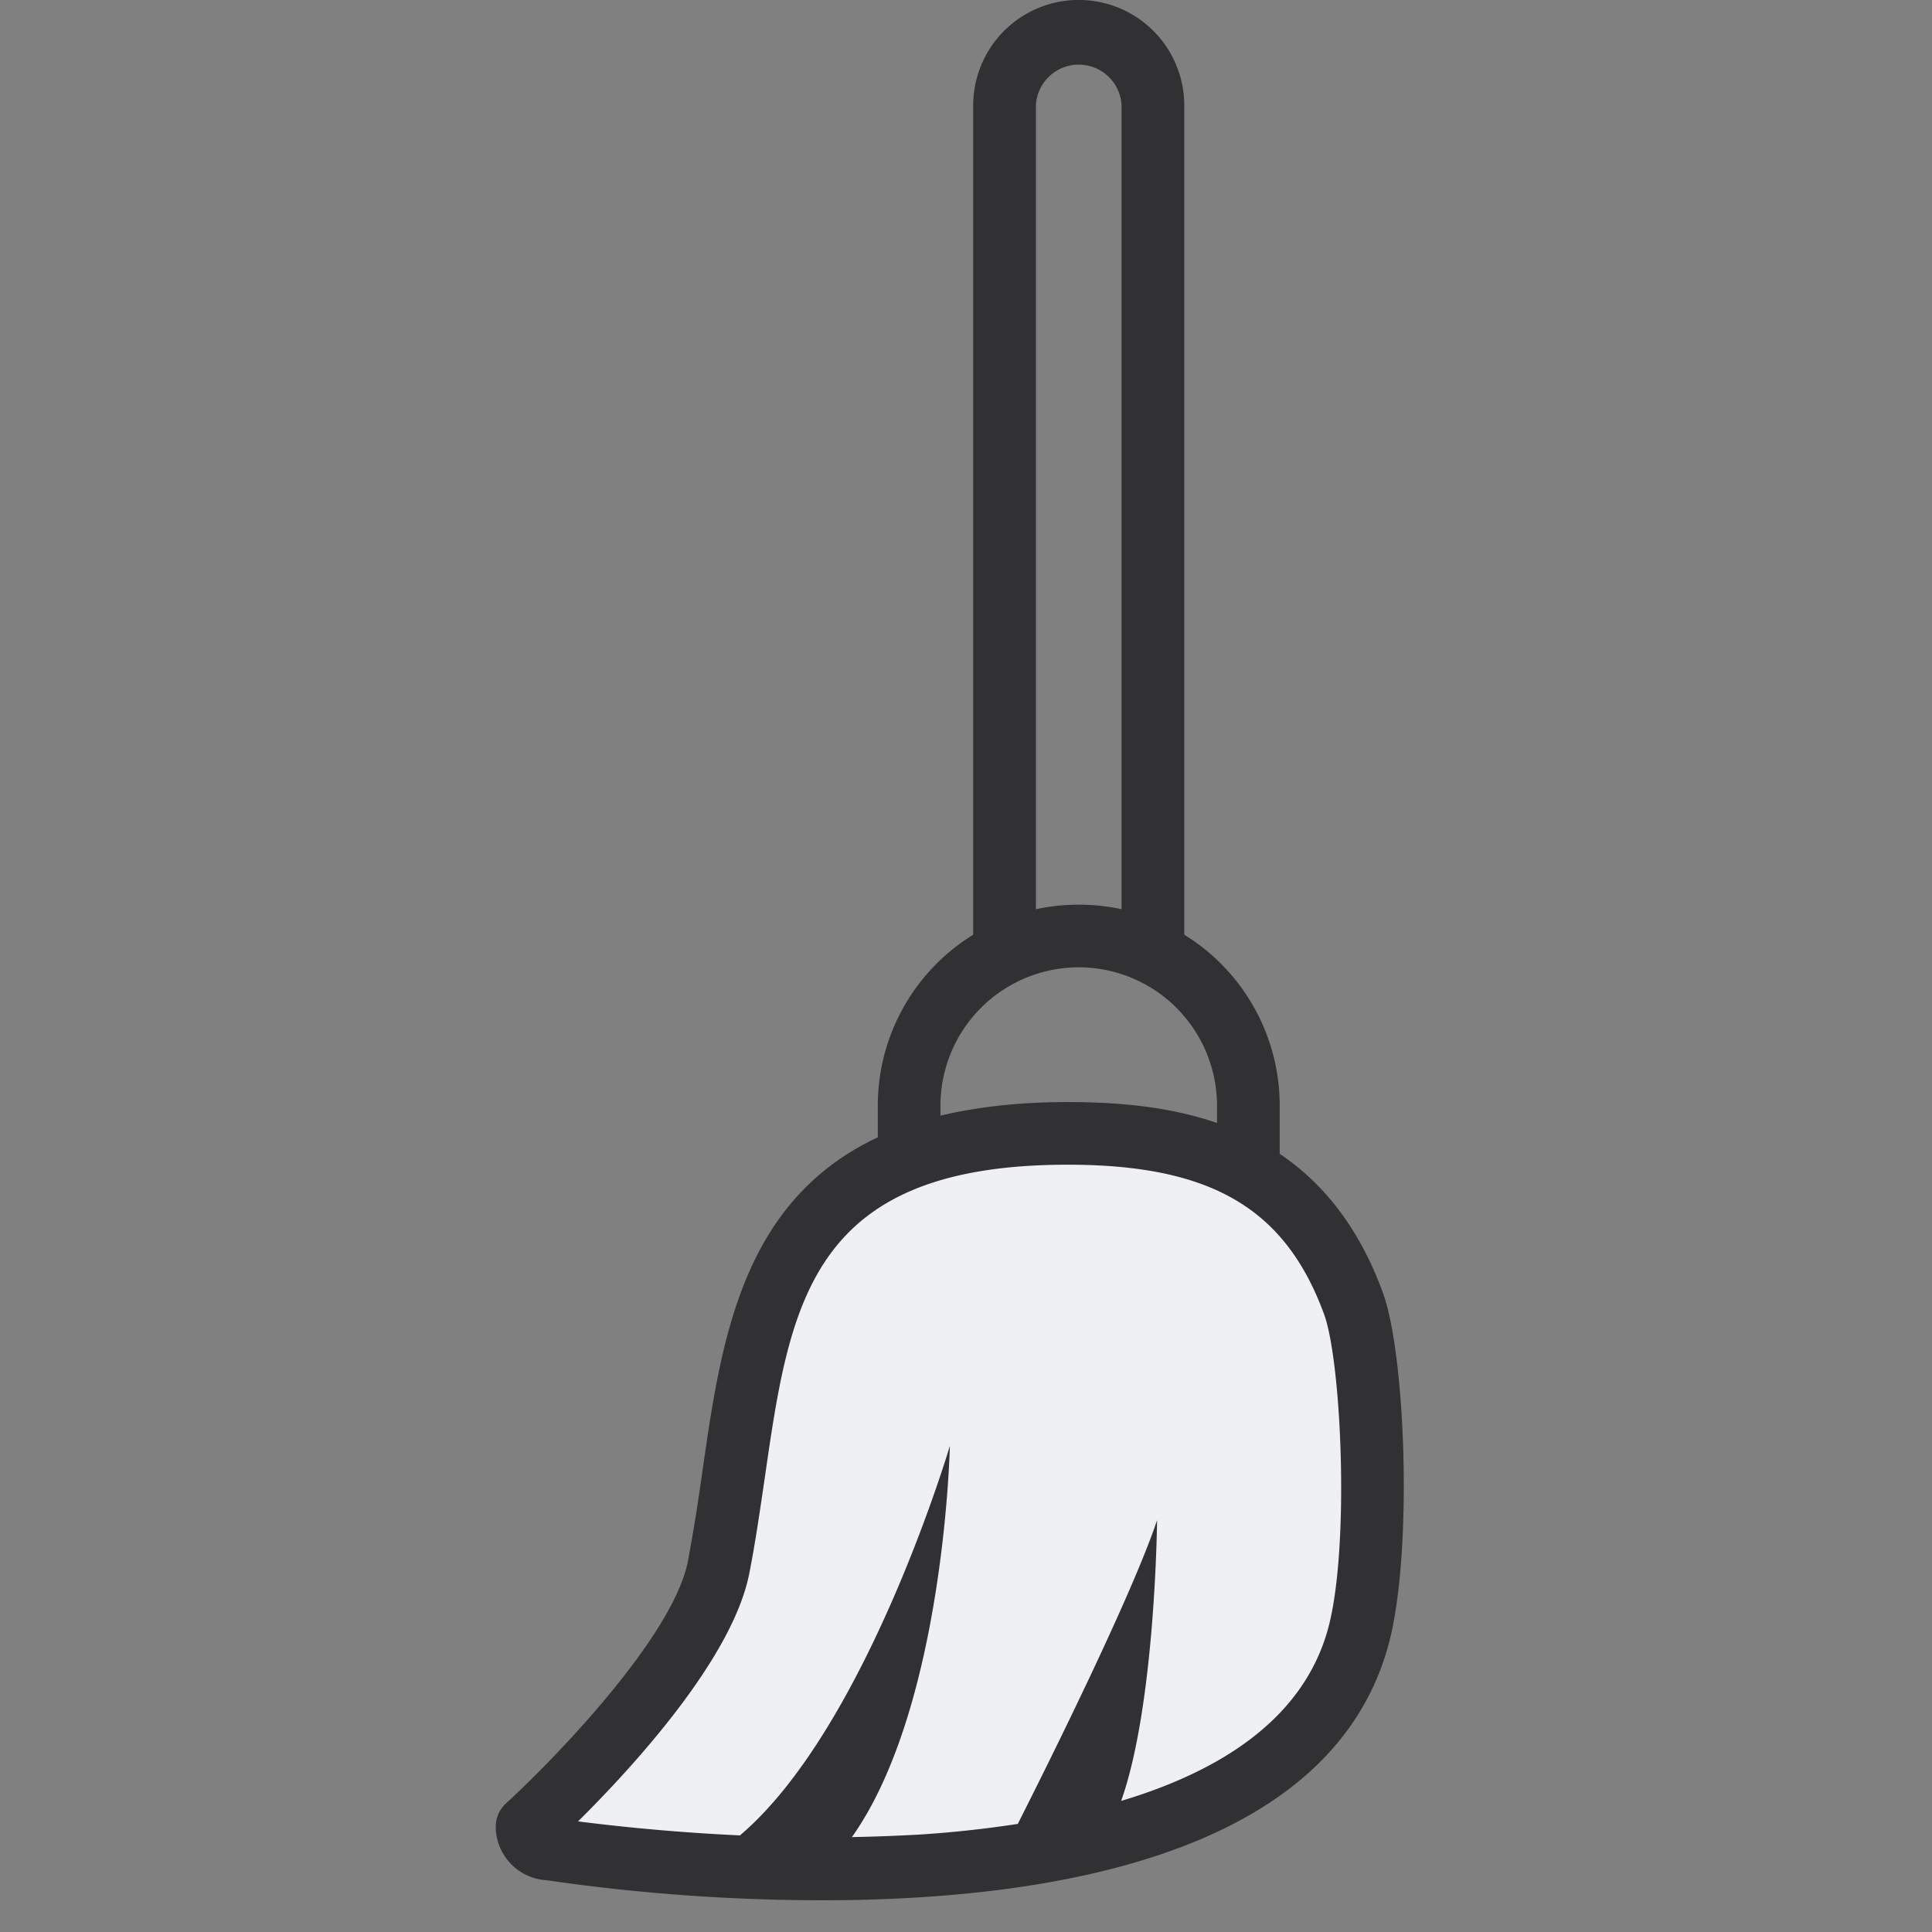
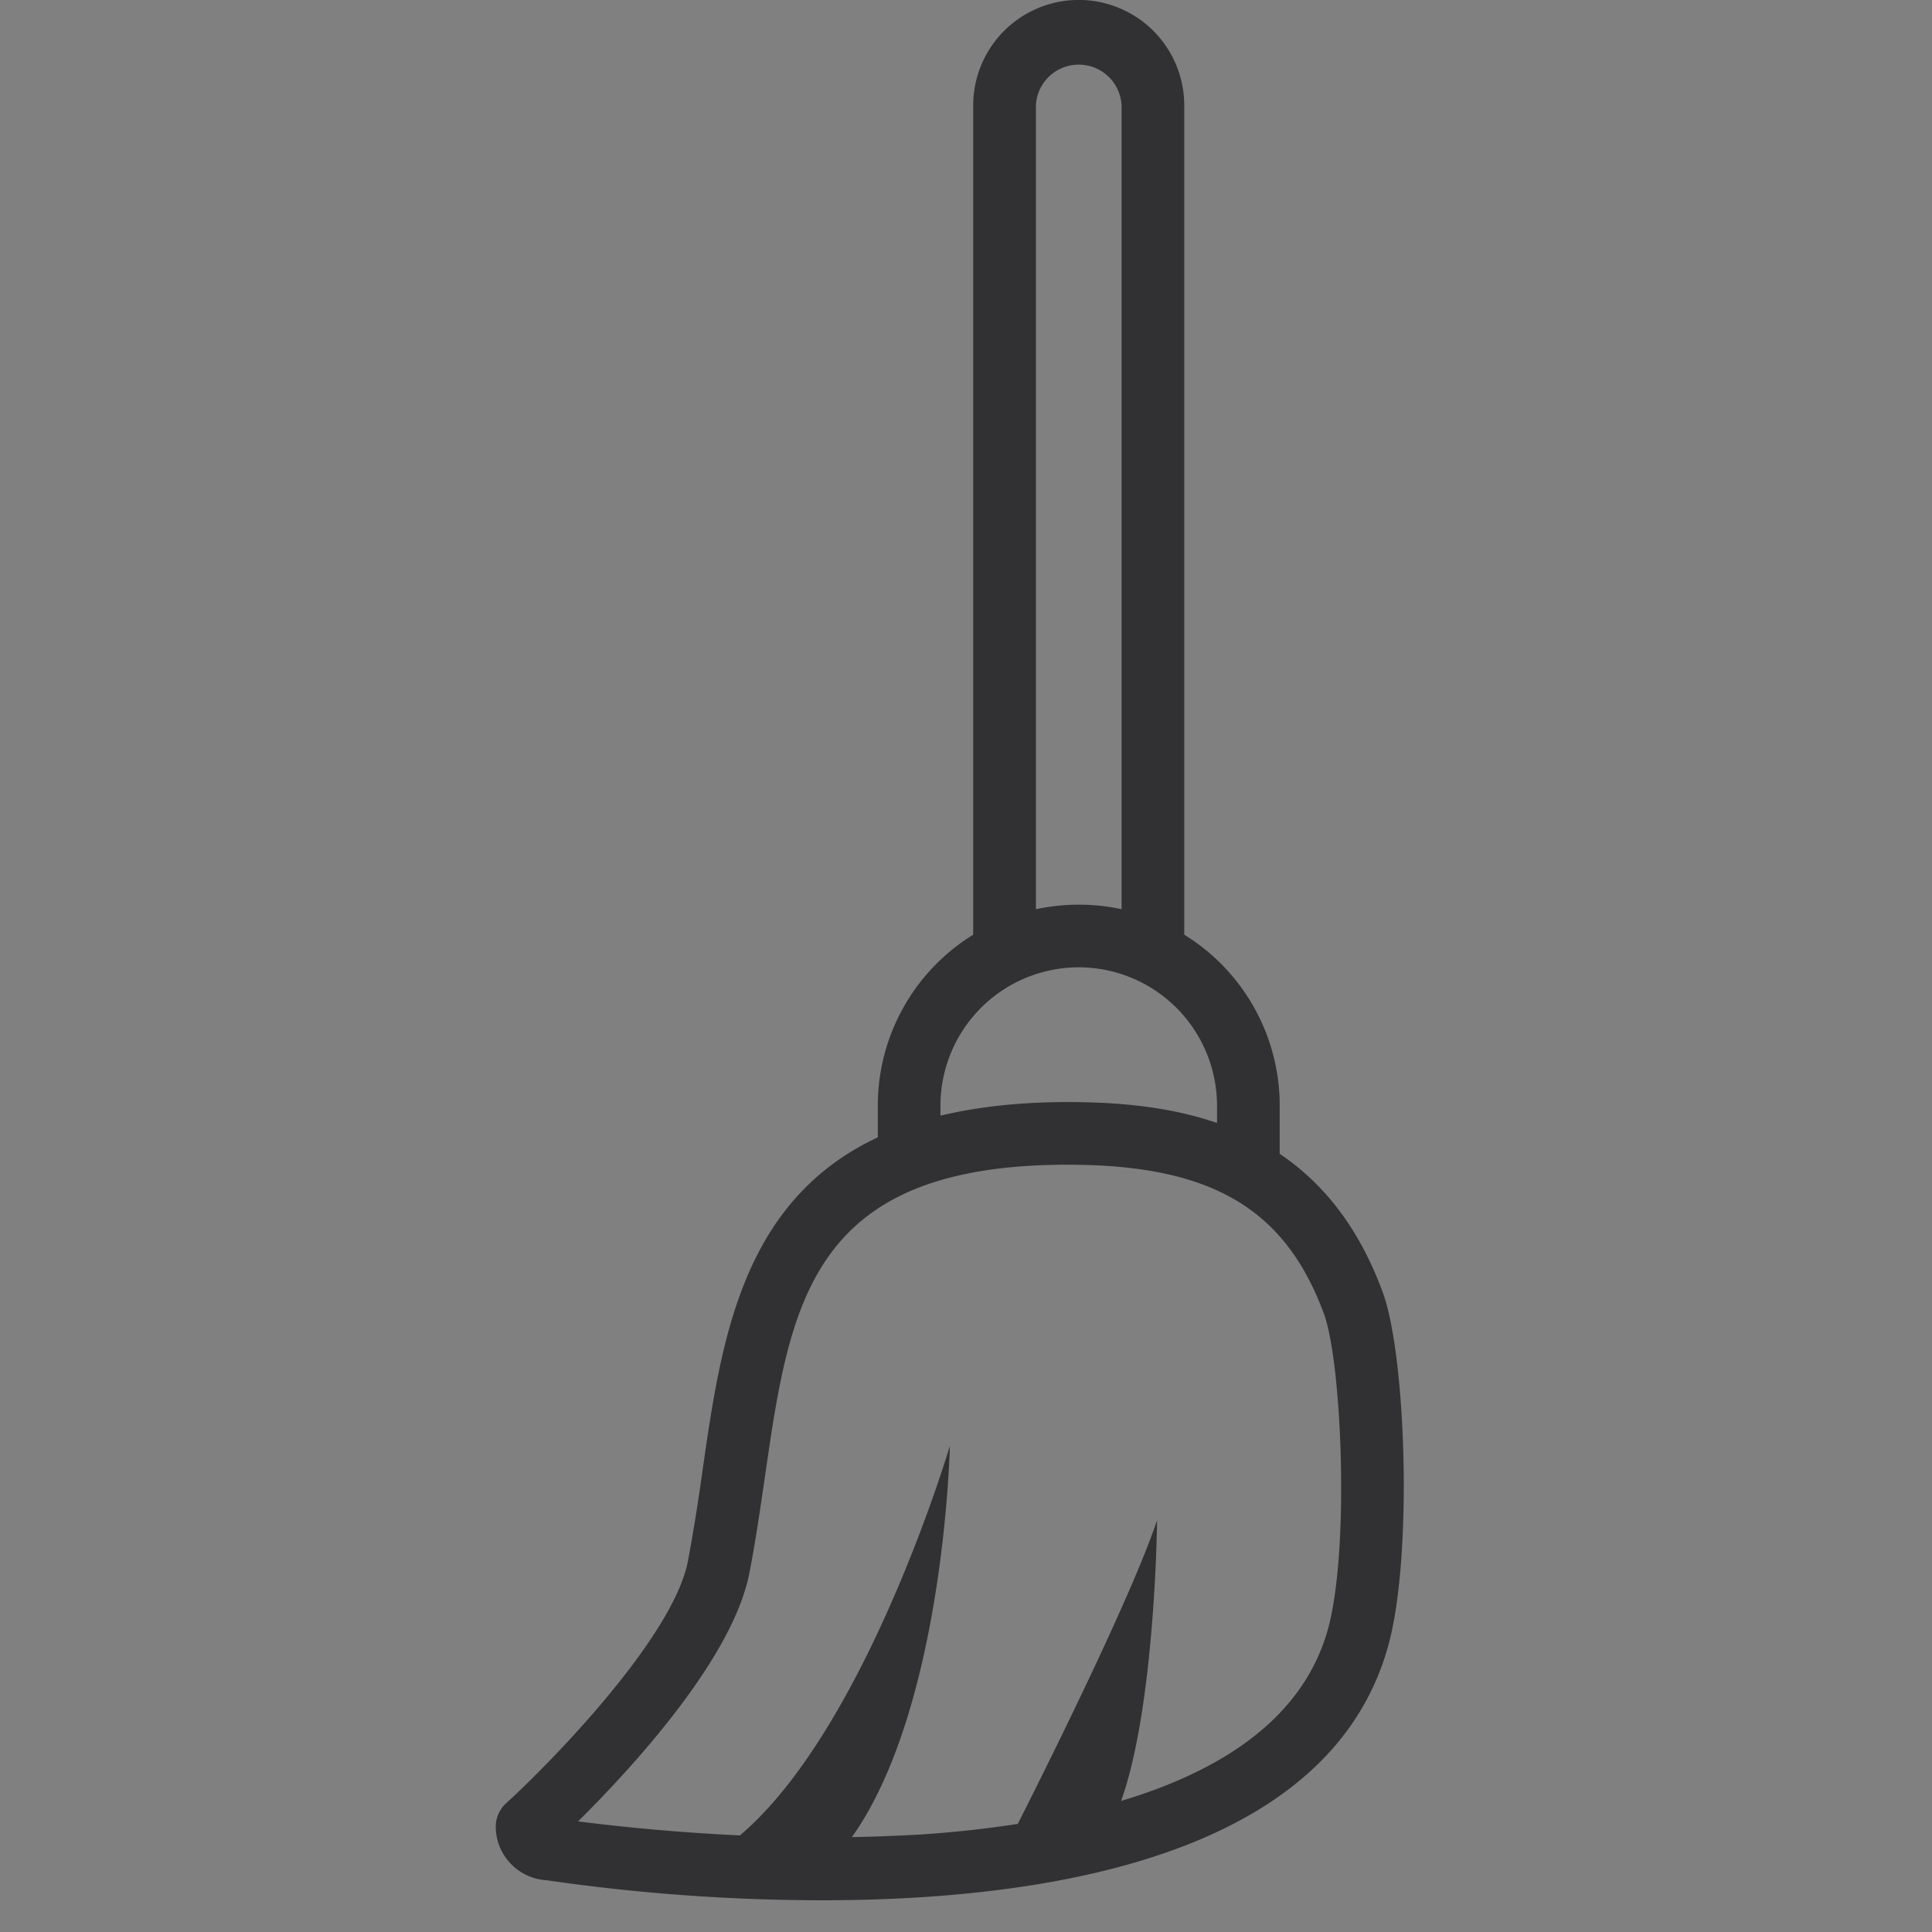
<svg xmlns="http://www.w3.org/2000/svg" width="40" height="40" fill="none" viewBox="0 0 40 40">
  <rect x="0" y="0" width="40" height="40" fill="#808080" stroke="none" />
  <g fill-rule="evenodd" clip-rule="evenodd">
-     <path fill="#eef0f4" d="M28.604 27.008c-1.06-2.867-3.318-3.508-5.916-3.508-7.447 0-6.696 4.969-7.529 9.221-.418 2.137-3.659 5.13-3.659 5.13 0 .255.208.463.463.463 0 0 1.231.197 3.025.317C18.117 37.193 19.5 31 19.5 31s-.127 5.087-2.5 7.5l-.973.188c1.586.067 3.455.05 5.272-.188.003-.006 1.545-3.533 2.201-5.5 0 0 .093 2.835-.647 4.803a3.221 3.221 0 0 1-.353.697c2.536-.642 5.579-2.283 6.206-4.585.495-1.809.31-5.793-.102-6.907z" />
    <path fill="#313133" d="M28.627 26.752c-.506-1.375-1.258-2.275-2.132-2.863v-.999a4.157 4.157 0 0 0-1.976-3.538V2.184a2.184 2.184 0 0 0-4.37 0v17.168a4.157 4.157 0 0 0-1.975 3.538v.657c-2.824 1.323-3.243 4.225-3.624 6.863a41.28 41.28 0 0 1-.307 1.911c-.307 1.578-2.824 4.156-3.767 5.016a.658.658 0 0 0-.212.48c0 .592.467 1.077 1.05 1.111a39.87 39.87 0 0 0 5.705.415c4.623 0 10.53-.895 11.728-5.289.507-1.862.36-6.005-.12-7.302zm-7.18-24.568a.888.888 0 0 1 1.774 0v16.64a4.238 4.238 0 0 0-1.773 0V2.185zM19.471 22.89a2.866 2.866 0 0 1 2.863-2.863 2.866 2.866 0 0 1 2.863 2.863v.36c-1.016-.35-2.102-.433-3.092-.433-1.016 0-1.886.104-2.634.281zm8.027 10.824c-.515 1.885-2.249 2.962-4.286 3.572.71-1.994.744-5.812.744-5.812-.506 1.514-2.149 4.835-2.884 6.288a23.22 23.22 0 0 1-2.037.221c-.47.026-.938.043-1.397.052 1.916-2.703 2.028-8.1 2.028-8.1S17.941 35.773 15.32 38a42.366 42.366 0 0 1-3.352-.29c1.09-1.08 3.2-3.36 3.546-5.138.13-.662.225-1.332.32-1.976.523-3.62.934-6.482 6.271-6.482 2.958 0 4.498.895 5.306 3.088.364.981.537 4.847.087 6.512z" />
  </g>
</svg>